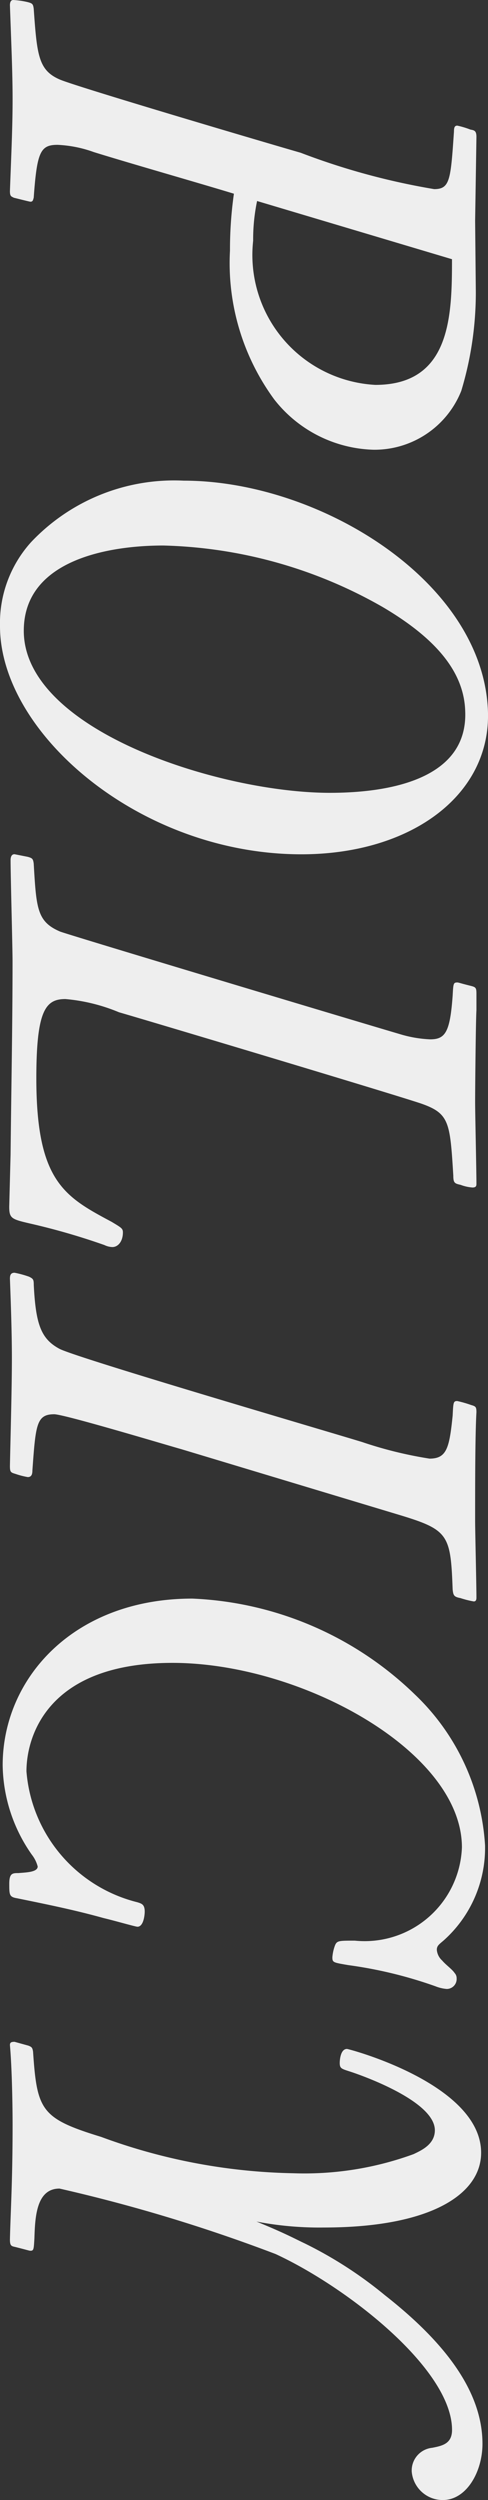
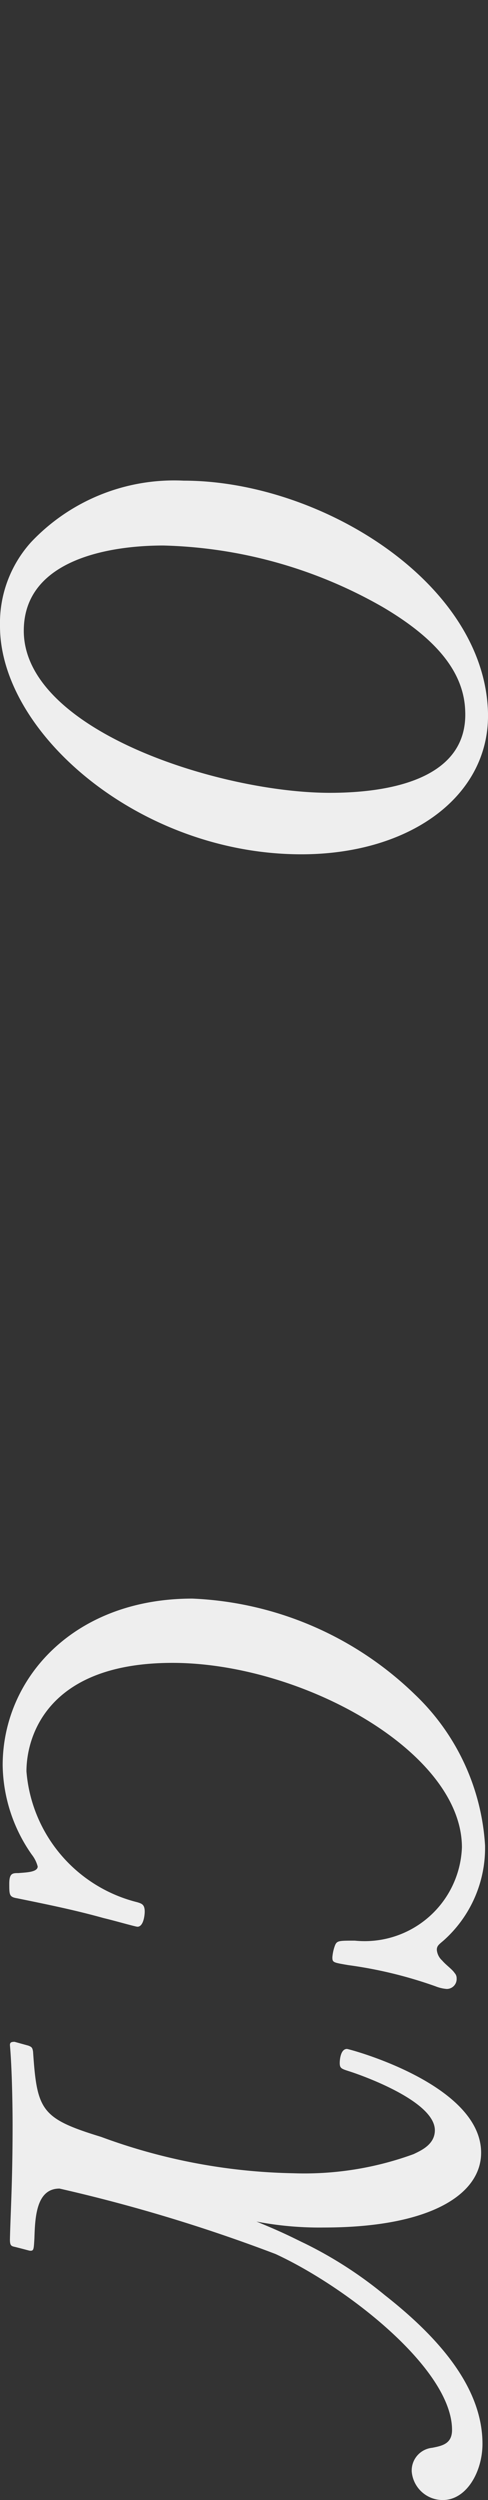
<svg xmlns="http://www.w3.org/2000/svg" viewBox="0 0 10.423 53.354">
  <rect x="0" y="0" width="10.423" height="53.354" fill="#333333" stroke="none" />
  <defs>
    <style>.cls-1{fill:#eee;}</style>
  </defs>
  <title>アセット 39</title>
  <g id="レイヤー_2" data-name="レイヤー 2">
    <g id="レイヤー_1-2" data-name="レイヤー 1">
-       <path class="cls-1" d="M10.163,6.238A7.254,7.254,0,0,1,9.852,8.342,1.994,1.994,0,0,1,7.975,9.598,2.789,2.789,0,0,1,5.857,8.524a4.918,4.918,0,0,1-.945-3.176,8.531,8.531,0,0,1,.084-1.214C4.164,3.881,2.823,3.5,2.004,3.246A2.604,2.604,0,0,0,1.228,3.091c-.367,0-.438.155-.508,1.129-.014.043-.014.085-.071.085-.014,0-.24-.057-.353-.085C.24,4.191.212,4.191.212,4.079c.028-.763.057-1.355.057-1.962C.269,1.538.24.917.212.112.212.057.226,0,.283,0A1.795,1.795,0,0,1,.579.042c.113.028.127.042.141.142.07.987.099,1.312.55,1.51.311.142,4.418,1.355,5.152,1.566a14.799,14.799,0,0,0,2.851.776c.339,0,.353-.197.423-1.228,0-.085.014-.127.071-.127a1.862,1.862,0,0,1,.282.085c.084.014.127.027.127.155l-.028,1.792ZM5.491,4.29a4.004,4.004,0,0,0-.084.848A2.776,2.776,0,0,0,8.017,8.214c1.609,0,1.637-1.468,1.637-2.682Z" />
      <path class="cls-1" d="M6.437,18.232C2.993,18.232,0,15.649,0,13.363a2.578,2.578,0,0,1,.664-1.793,4.201,4.201,0,0,1,3.26-1.312c2.865,0,6.323,2.104,6.493,4.827C10.543,16.935,8.808,18.232,6.437,18.232ZM8.172,12.954a9.909,9.909,0,0,0-4.686-1.312c-1.143,0-2.978.296-2.978,1.82,0,2.132,4.206,3.458,6.535,3.458.903,0,2.964-.141,2.893-1.75C9.909,14.38,9.372,13.66,8.172,12.954Z" />
-       <path class="cls-1" d="M.593,18.286c.099.028.113.043.127.142.056.96.07,1.242.564,1.453.226.085,6.535,1.977,7.255,2.188a2.601,2.601,0,0,0,.649.112c.325,0,.424-.155.48-.932.014-.254.014-.282.099-.282.028,0,.056.015.282.071.113.028.127.042.127.169v.353c-.014.227-.028,1.651-.028,1.962,0,.24.028,1.469.028,1.736,0,.042,0,.085-.085.085a.914.914,0,0,1-.254-.057c-.127-.028-.155-.042-.155-.197-.07-1.144-.084-1.327-.691-1.539-.678-.226-5.815-1.764-6.45-1.947a3.818,3.818,0,0,0-1.144-.282c-.423,0-.621.239-.621,1.693,0,2.202.607,2.526,1.609,3.062.211.127.24.142.24.227,0,.184-.099.311-.226.311a.424.424,0,0,1-.169-.043,14.437,14.437,0,0,0-1.496-.438c-.48-.112-.537-.112-.537-.381L.226,24.638c.014-1.369.042-2.767.042-4.121,0-.311-.042-1.821-.042-2.159,0-.057.014-.128.084-.128Z" />
-       <path class="cls-1" d="M3.882,30.93c-.396-.112-2.513-.748-2.724-.748-.381,0-.396.227-.466,1.2,0,.07-.014.141-.099.141a1.683,1.683,0,0,1-.268-.07c-.099-.028-.113-.042-.113-.169.014-.691.042-1.651.042-2.301,0-.593-.028-1.312-.042-1.693,0-.071.014-.128.099-.128a2.105,2.105,0,0,1,.311.085c.085.043.099.057.099.17.042.847.155,1.157.55,1.369.381.197,5.589,1.722,6.464,1.989a8.667,8.667,0,0,0,1.439.354c.367,0,.424-.226.494-.918.014-.282.014-.311.099-.311a2.466,2.466,0,0,1,.296.085c.099.028.113.042.113.155-.028.479-.028,1.553-.028,2.314,0,.227.028,1.369.028,1.638,0,.028,0,.085-.057.085a1.991,1.991,0,0,1-.282-.071c-.141-.027-.155-.056-.169-.183-.042-1.158-.084-1.271-1.101-1.581Z" />
      <path class="cls-1" d="M3.091,40.795c0,.084-.028.324-.155.324-.042,0-.48-.127-.72-.184-.607-.169-1.158-.282-1.849-.423-.169-.028-.169-.071-.169-.311,0-.227.071-.227.198-.227.141-.014.409-.014.409-.141a.705.705,0,0,0-.127-.254,3.395,3.395,0,0,1-.621-1.905c0-1.863,1.524-3.558,4.051-3.558A7.261,7.261,0,0,1,8.864,36.165a4.85,4.85,0,0,1,1.496,3.218A2.645,2.645,0,0,1,9.471,41.416c-.099.084-.141.112-.141.197a.345.345,0,0,0,.113.226c.084.099.211.184.268.269a.159.159,0,0,1,.042.112.212.212,0,0,1-.212.227.834.834,0,0,1-.24-.057,9.23,9.23,0,0,0-1.863-.452c-.325-.056-.339-.056-.339-.169a.924.924,0,0,1,.057-.254c.042-.099.084-.099.423-.099a2.079,2.079,0,0,0,2.287-1.99c0-2.047-3.43-3.938-6.182-3.938-2.682,0-3.119,1.581-3.119,2.315a3.135,3.135,0,0,0,2.371,2.794C3.021,40.625,3.091,40.64,3.091,40.795Z" />
      <path class="cls-1" d="M.607,43.657c.071.028.085.042.099.127C.791,45.04.875,45.21,2.16,45.604a12.468,12.468,0,0,0,4.107.776,6.794,6.794,0,0,0,2.569-.409c.141-.07.452-.197.452-.508,0-.649-1.694-1.214-1.778-1.242-.212-.07-.254-.07-.254-.197,0,0,0-.297.155-.297.042,0,2.865.748,2.865,2.216,0,.875-1.059,1.595-3.359,1.595a7.105,7.105,0,0,1-1.439-.127c.621.254.819.367,1.03.466a8.73,8.73,0,0,1,1.708,1.102c1.115.875,2.089,1.947,2.089,3.176,0,.593-.339,1.199-.847,1.199a.664.664,0,0,1-.664-.606.487.487,0,0,1,.438-.509c.212-.042.423-.084.423-.381,0-1.299-2.244-3.049-3.769-3.754a34.487,34.487,0,0,0-4.615-1.397c-.494,0-.522.606-.536,1.059-.014.239-.014.268-.085.268-.028,0-.057-.014-.339-.084-.07-.015-.099-.028-.099-.155.014-.607.057-1.229.057-2.442,0-.438-.014-1.228-.057-1.708,0-.056.028-.07.099-.07Z" />
    </g>
  </g>
</svg>